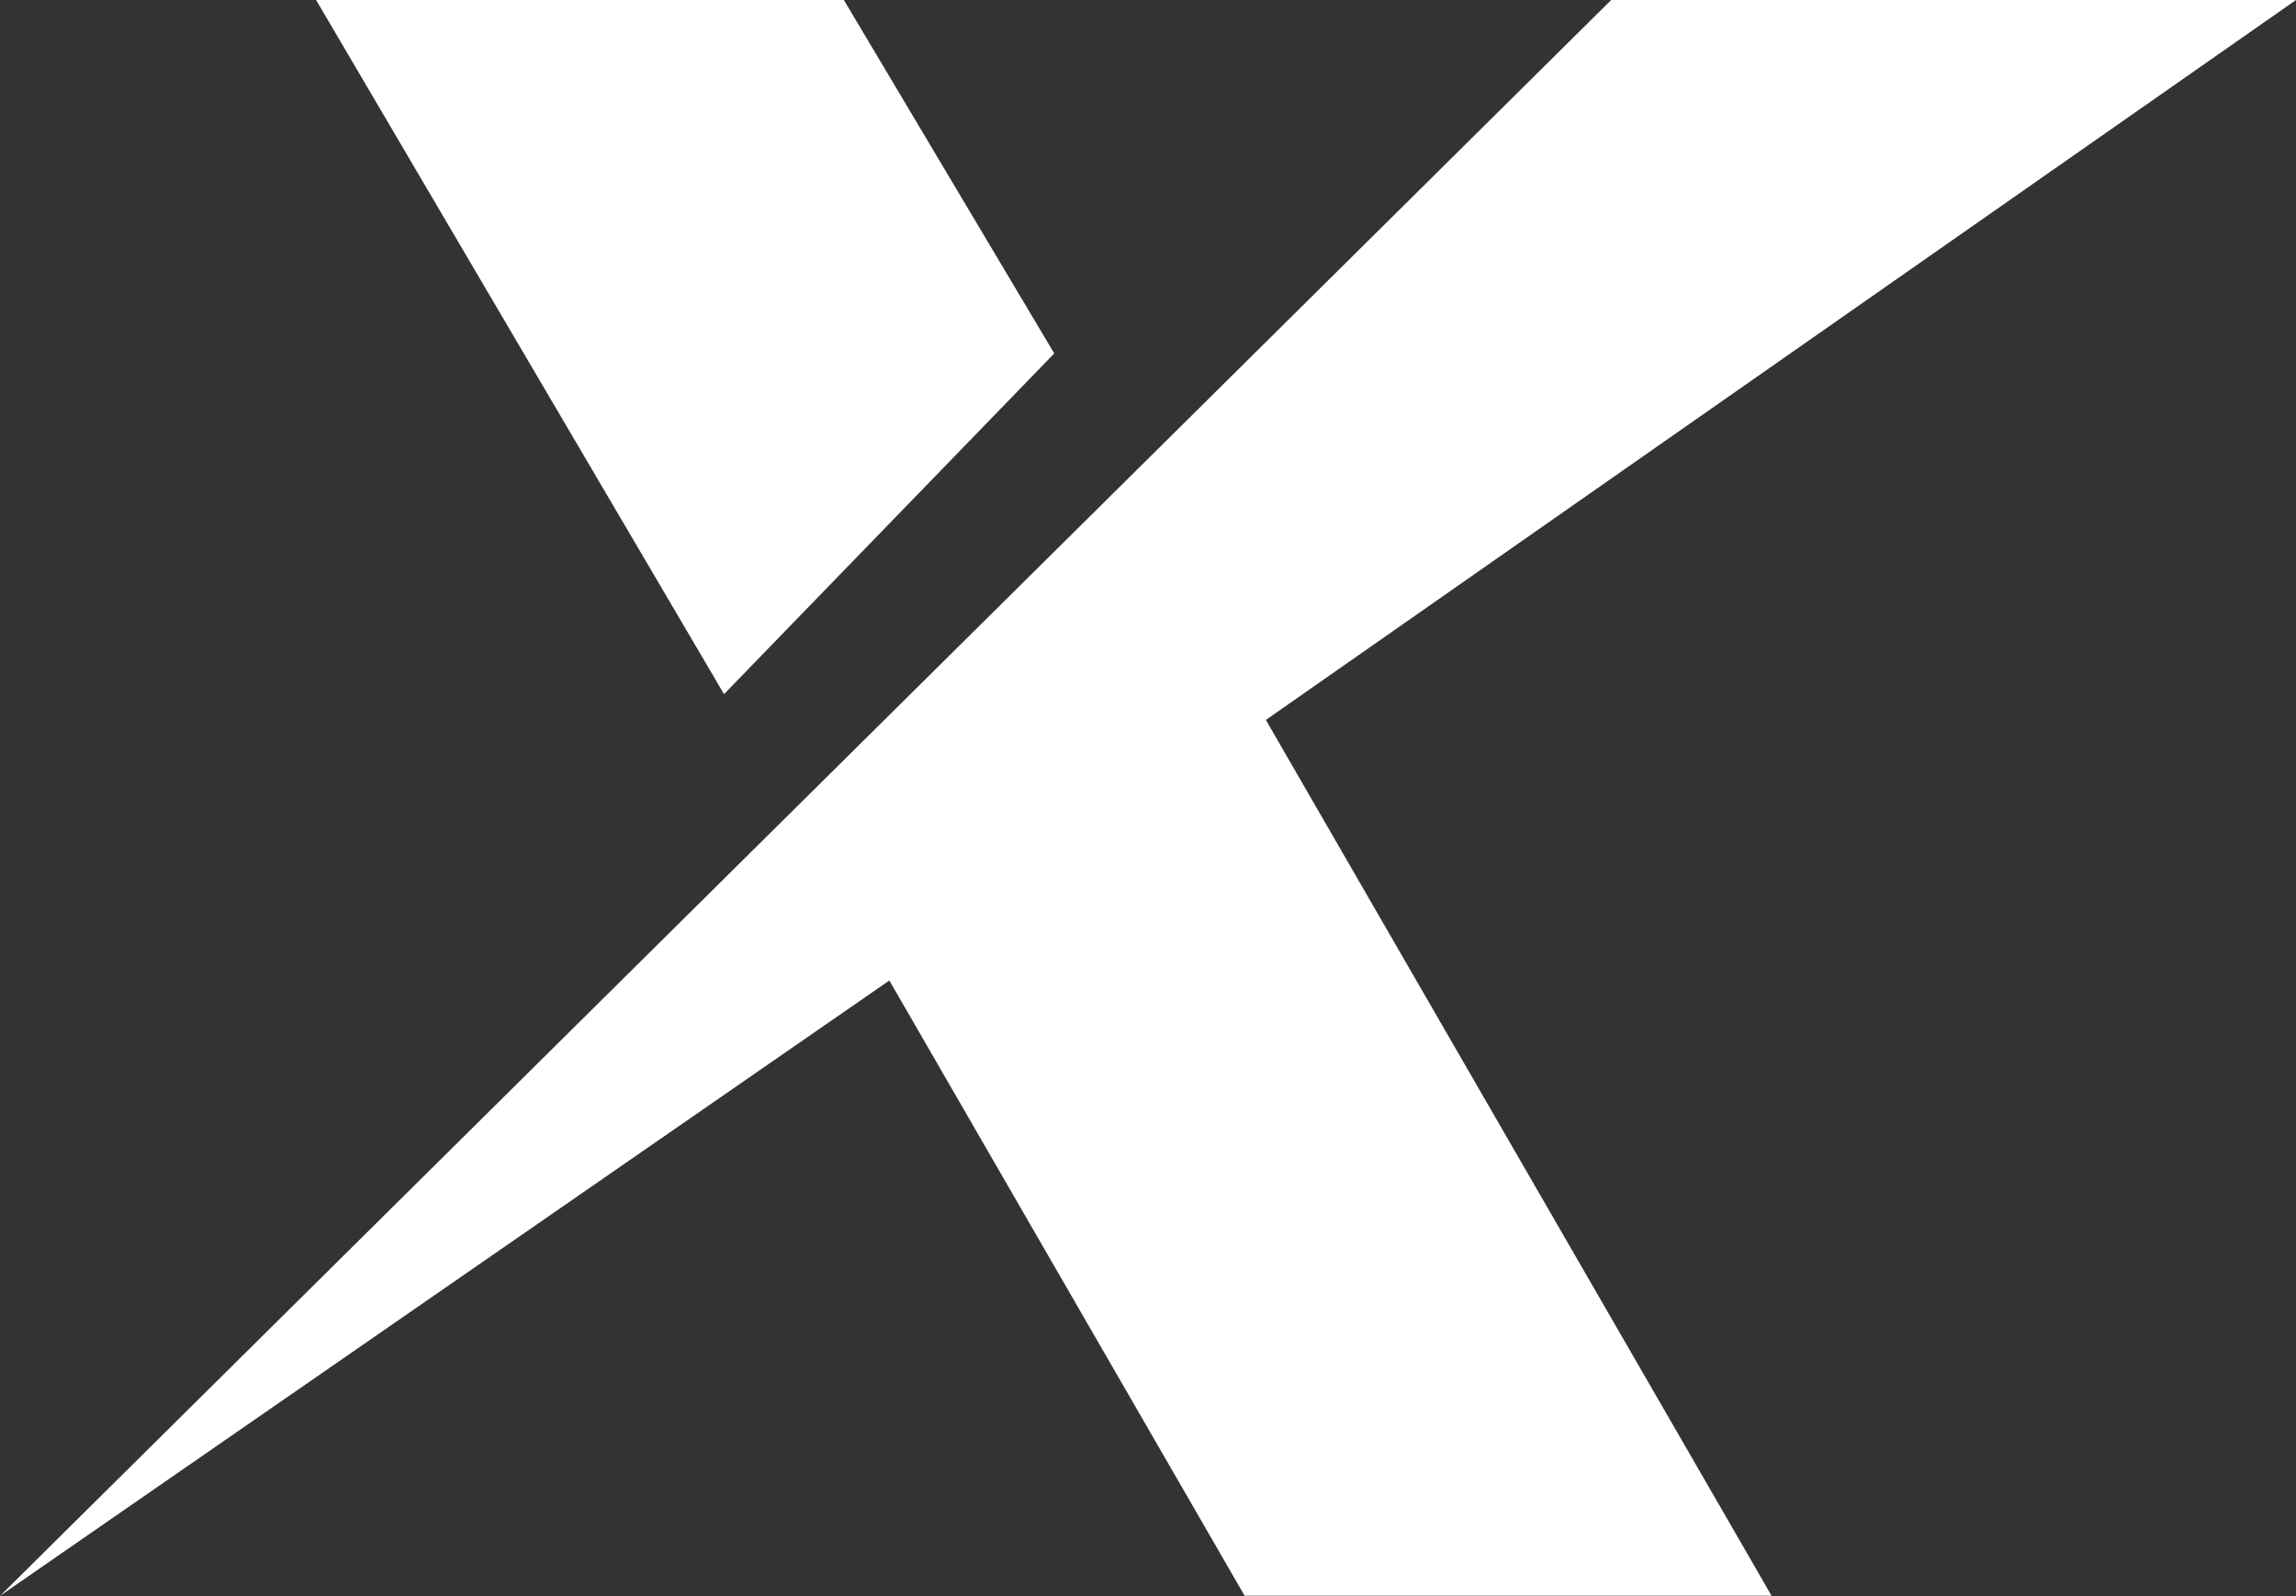
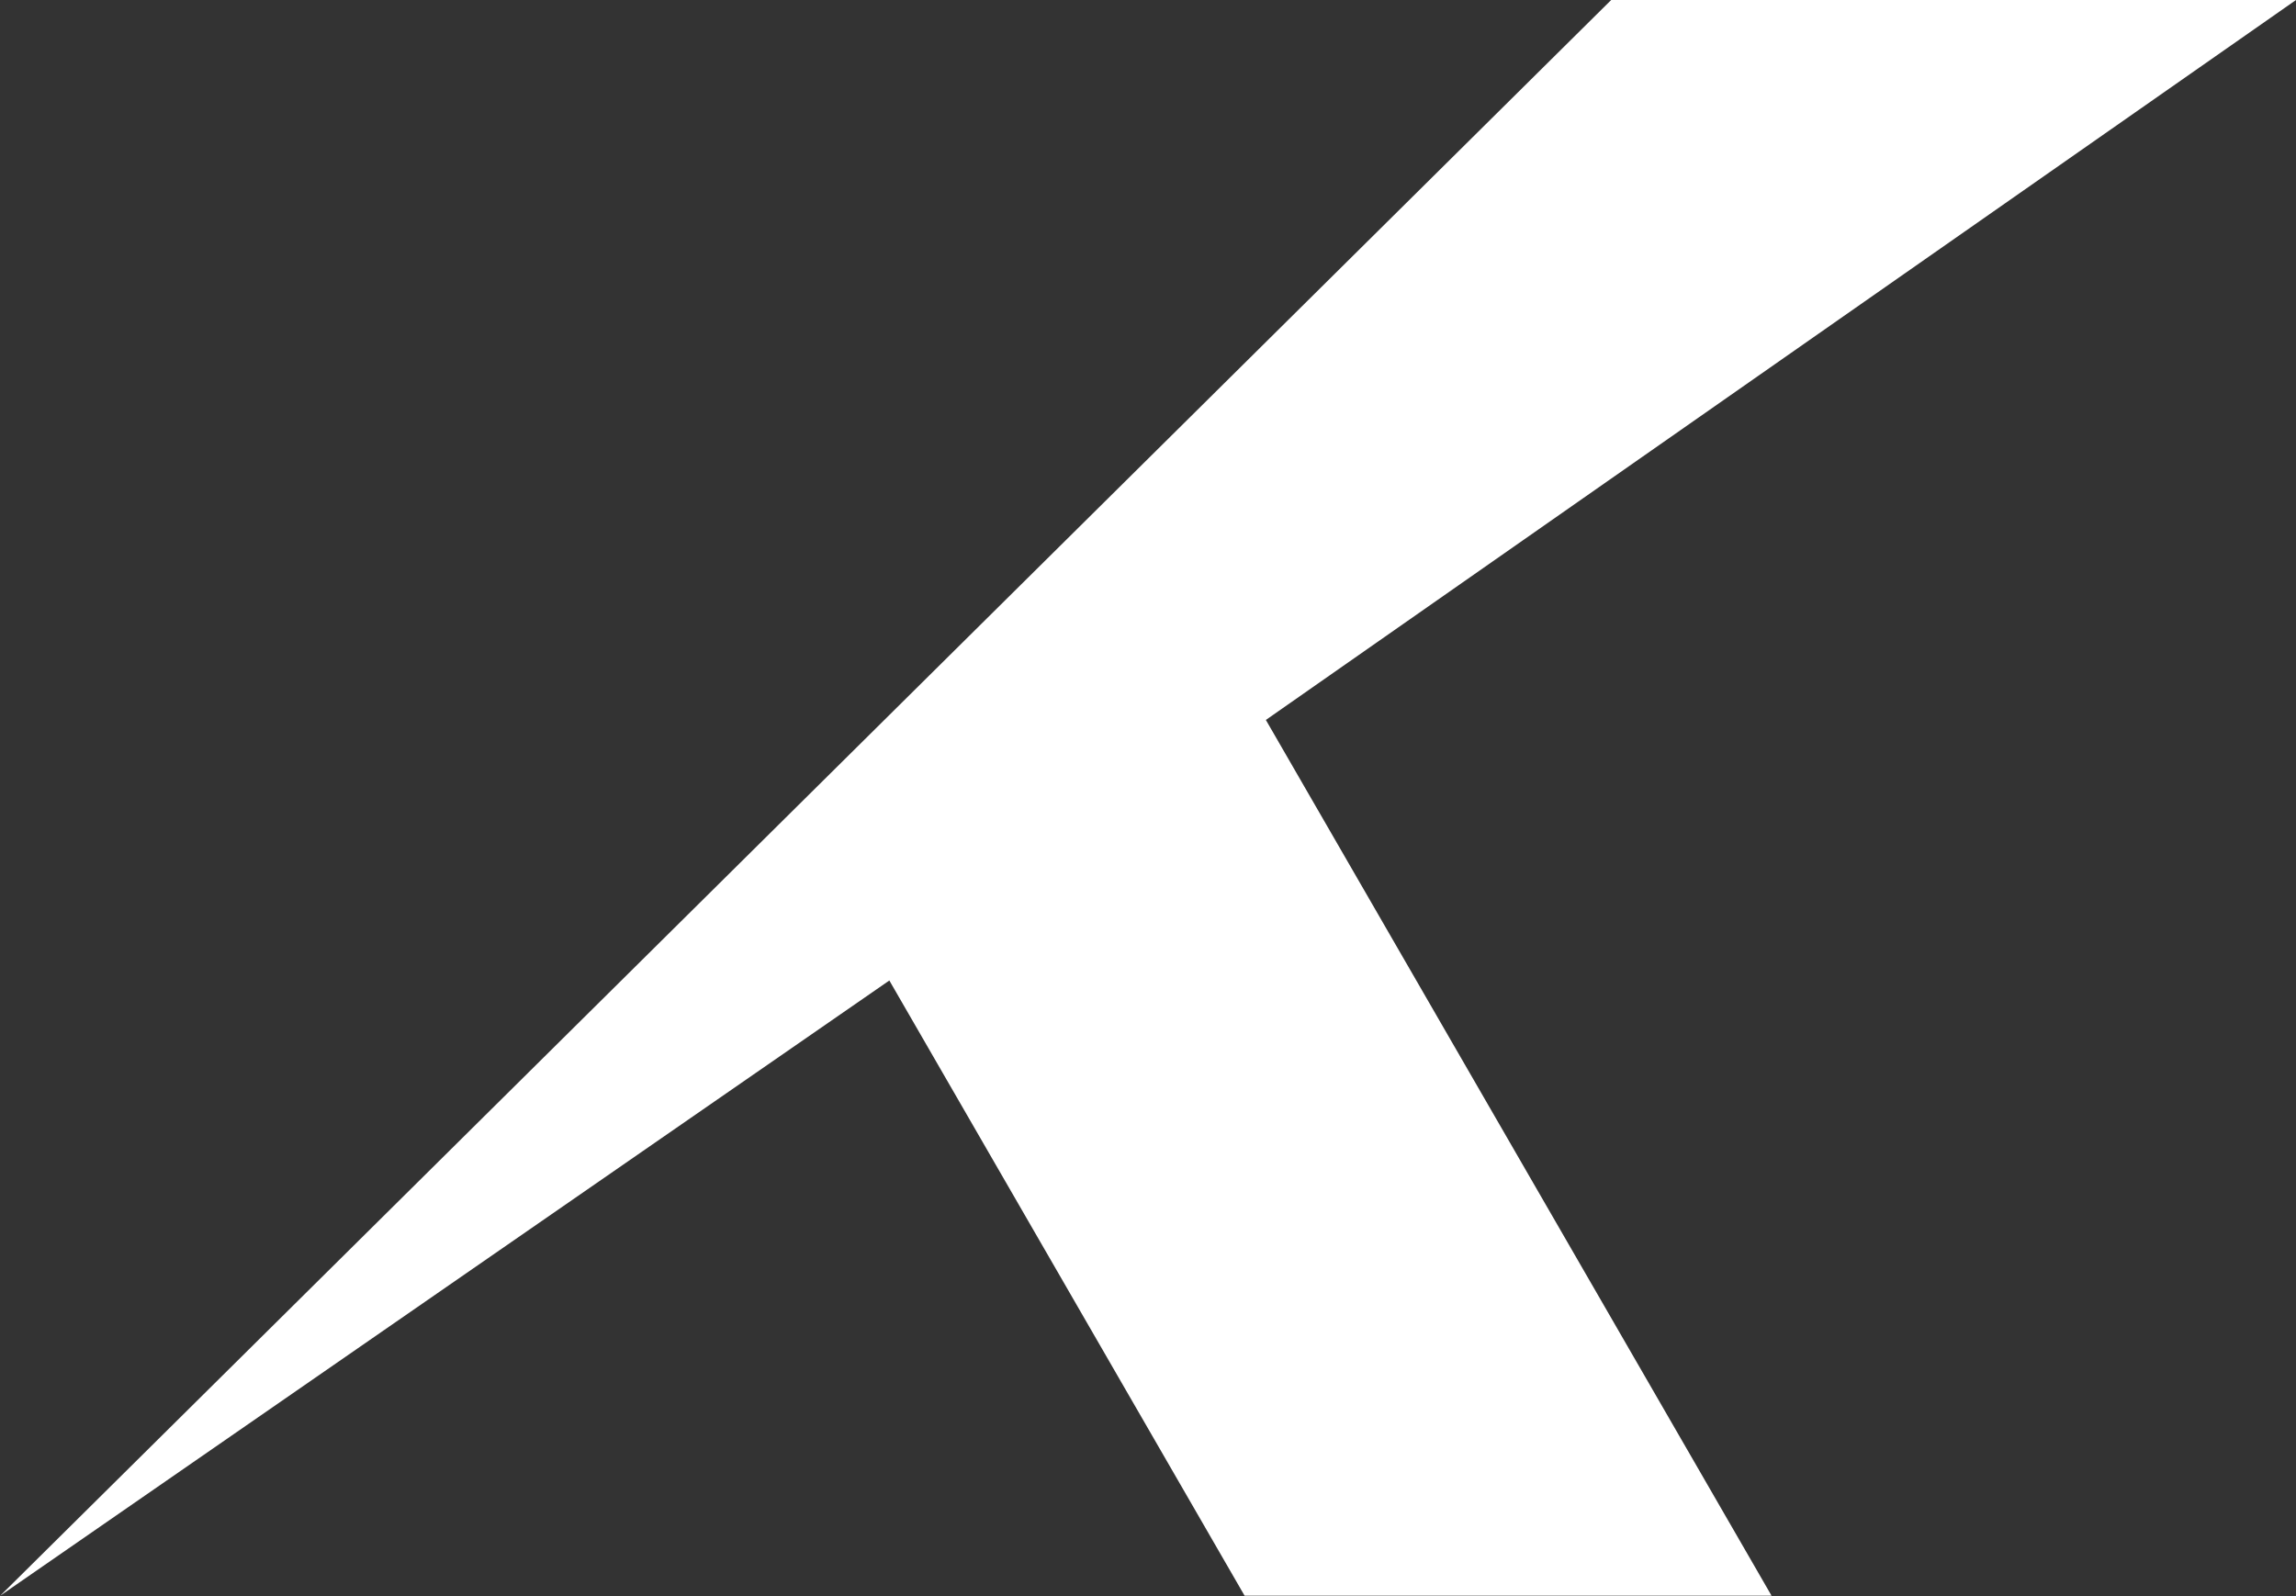
<svg xmlns="http://www.w3.org/2000/svg" fill="#000000" height="226.3" preserveAspectRatio="xMidYMid meet" version="1" viewBox="337.2 286.9 325.5 226.3" width="325.5" zoomAndPan="magnify">
  <rect x="337.2" y="286.9" width="325.5" height="226.3" fill="#333333" stroke="none" />
  <g>
    <g id="change1_1">
      <path d="M 662.77 286.852 L 565.664 286.852 L 337.23 513.148 L 463.281 425.918 L 513.645 513.148 L 588.352 513.148 L 516.66 388.977 L 662.77 286.852" fill="#ffffff" />
    </g>
    <g id="change2_1">
-       <path d="M 381.984 286.852 L 439.844 385.316 L 486.66 337.012 L 456.805 286.852 L 381.984 286.852" fill="#ffffff" />
-     </g>
+       </g>
  </g>
</svg>